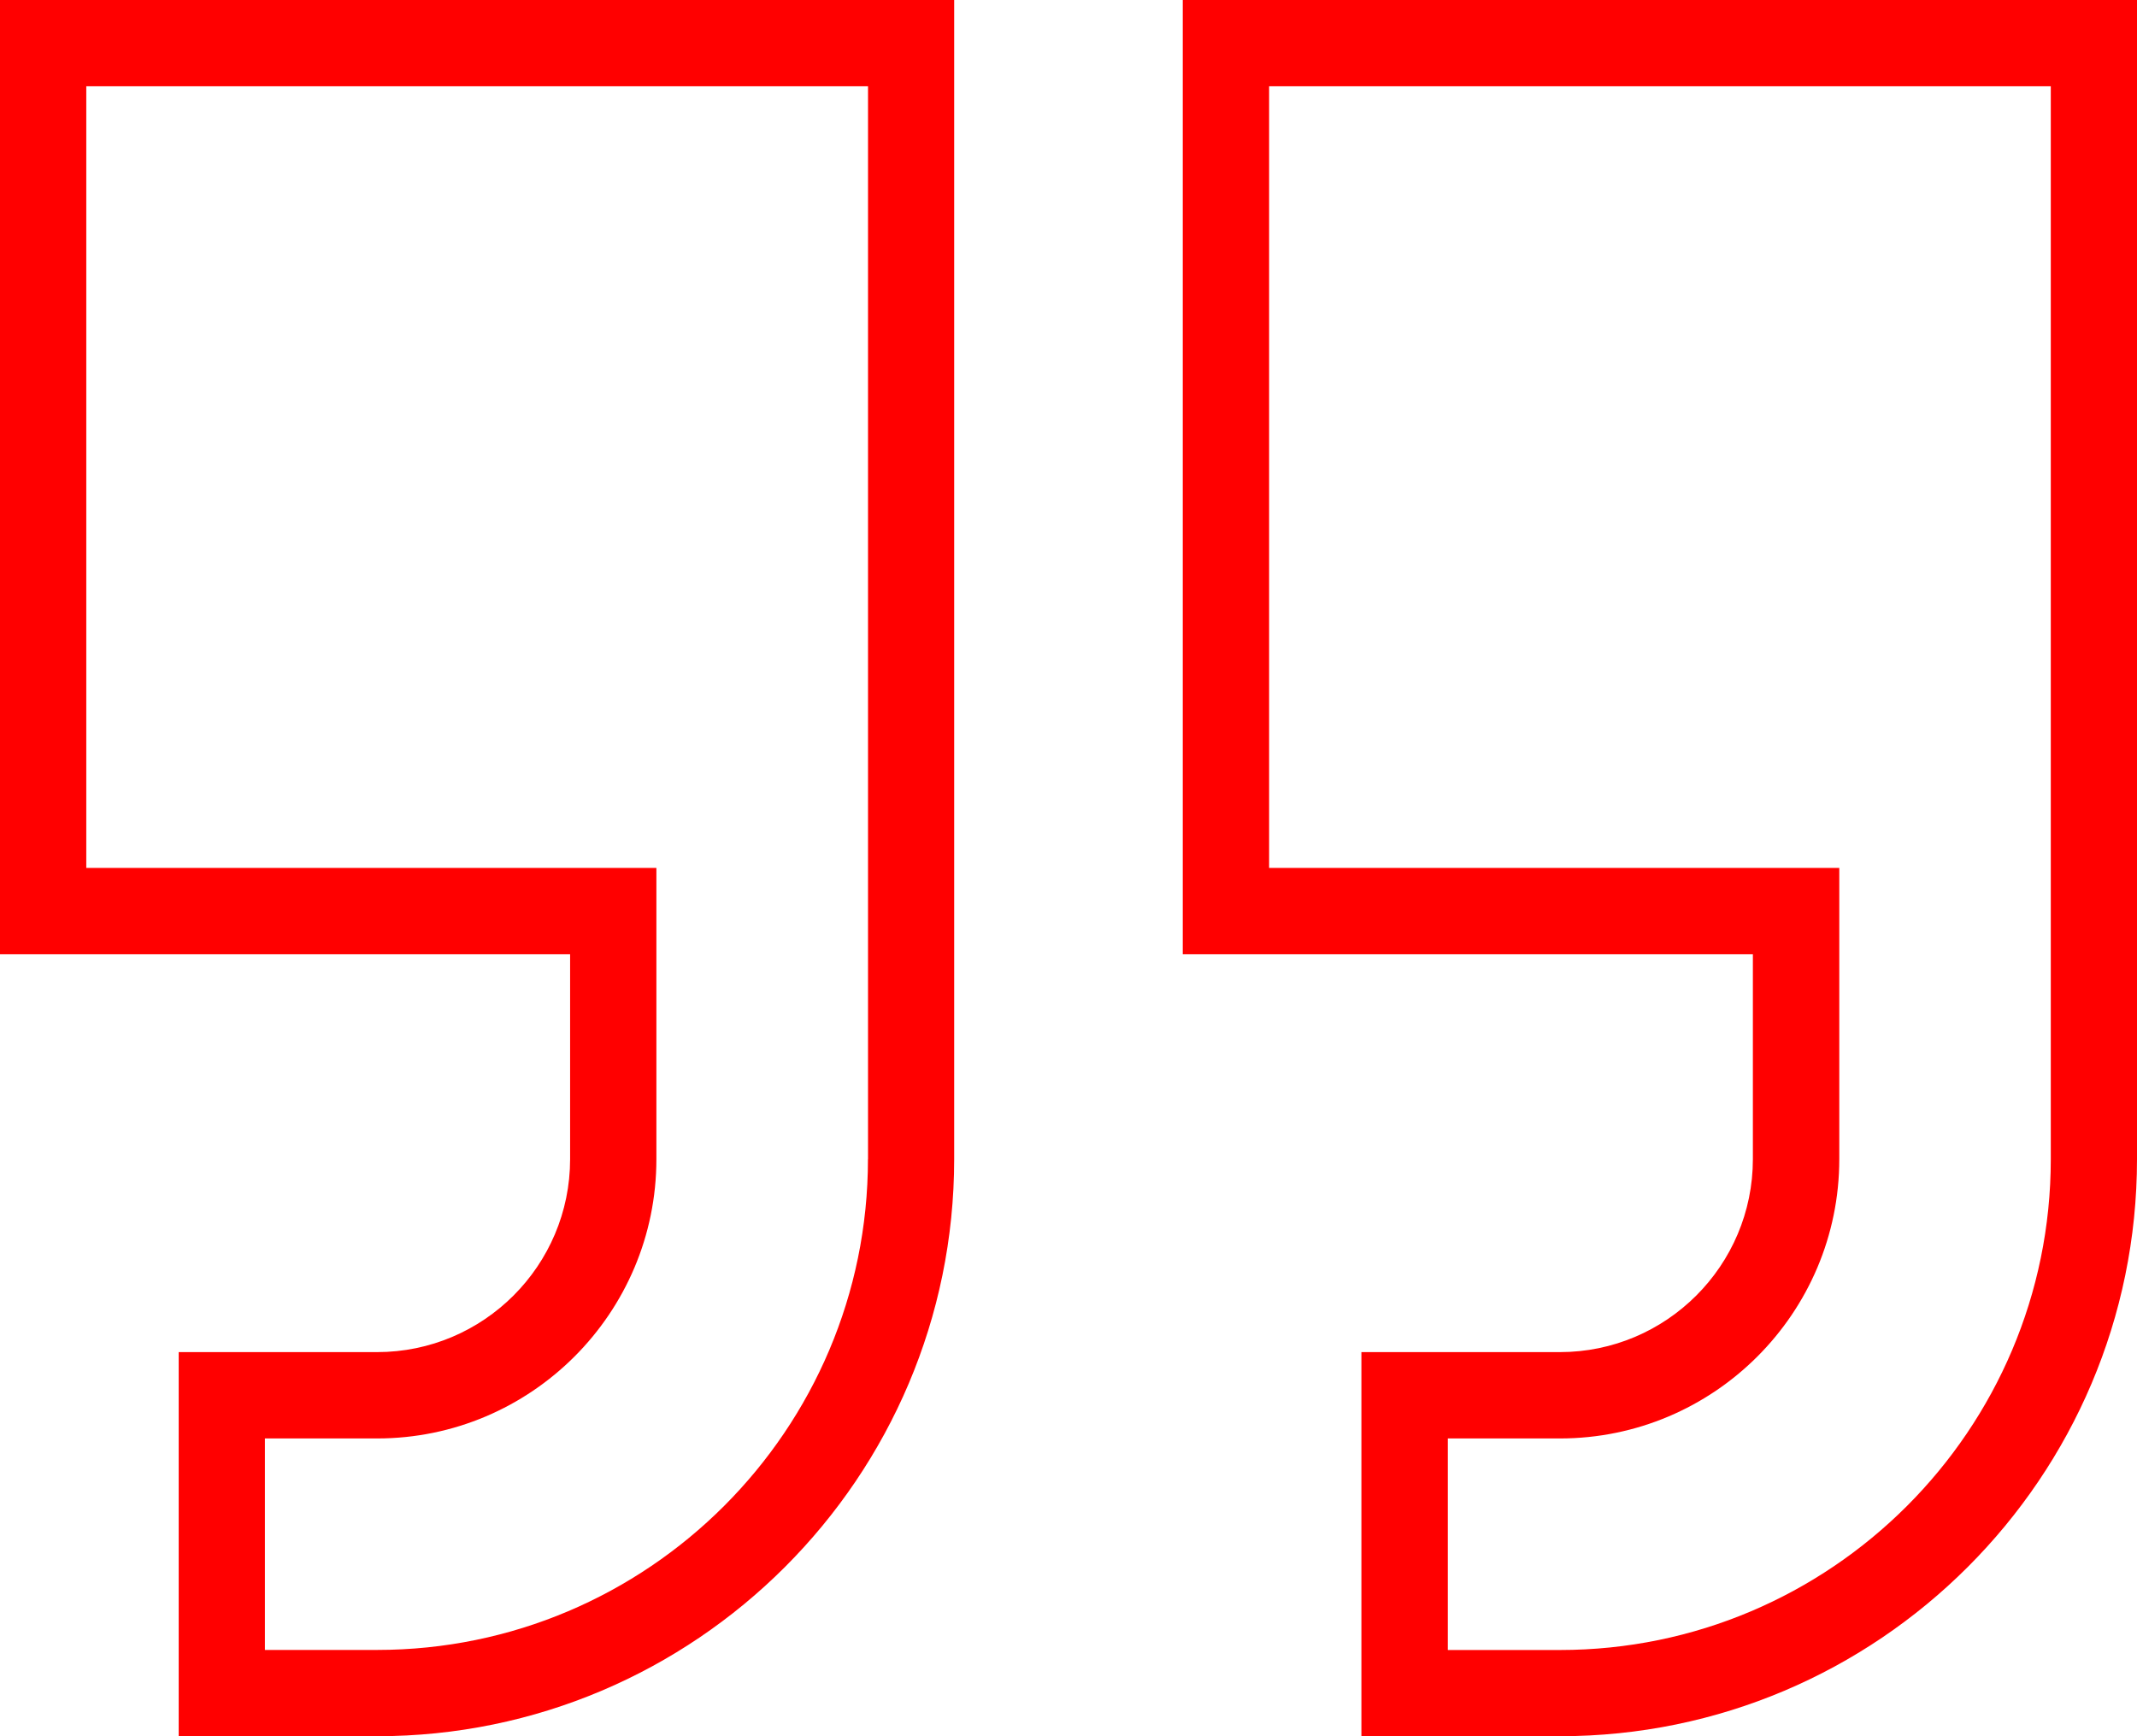
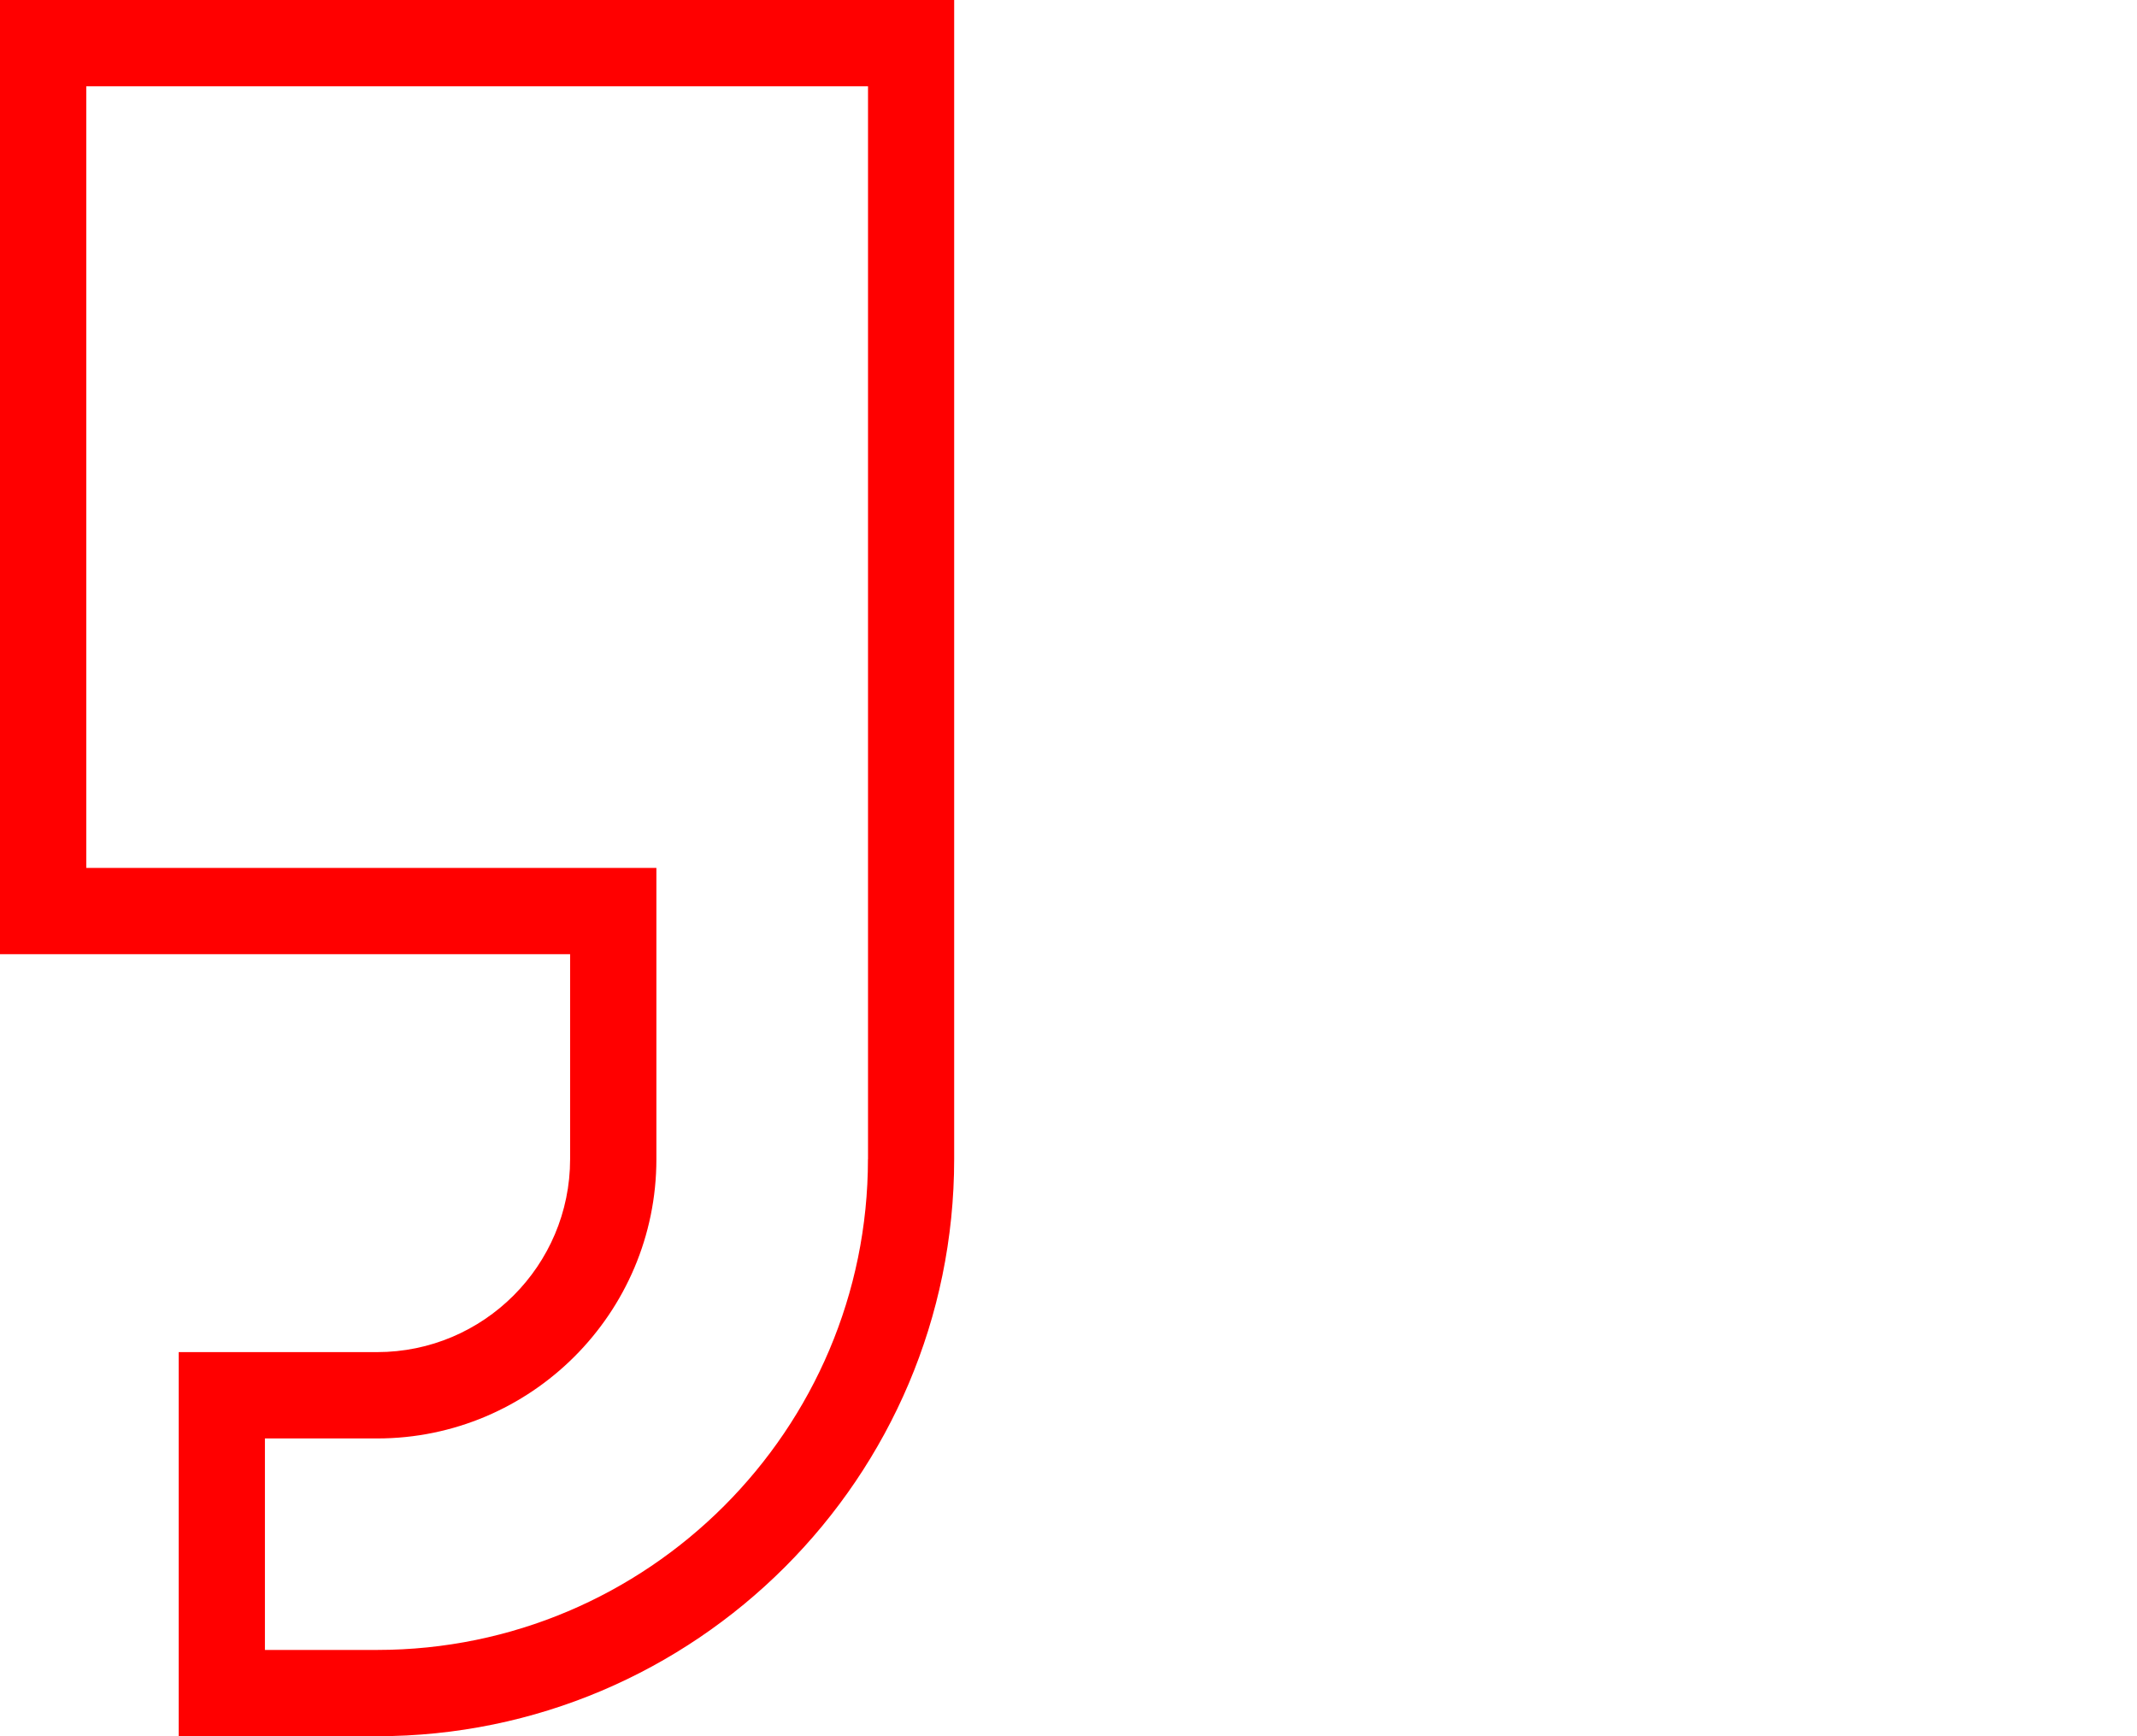
<svg xmlns="http://www.w3.org/2000/svg" id="Ebene_1" data-name="Ebene 1" width="32" height="26" viewBox="0 0 32 26">
  <path d="M14.288,0H0v14.289h8.537v3.069c0,1.594-1.296,2.89-2.89,2.89h-2.971v5.752h2.971c4.765,0,8.641-3.877,8.641-8.642V0ZM12.997,17.358c0,4.053-3.297,7.35-7.35,7.35h-1.68v-3.167h1.68c2.306,0,4.182-1.877,4.182-4.183v-4.361H1.292V1.292h11.706v16.067Z" fill="red" />
-   <path d="M32,17.358V0h-14.289v14.289h8.537v3.069c0,1.594-1.296,2.89-2.89,2.89h-2.972v5.752h2.972c4.765,0,8.642-3.877,8.642-8.642ZM21.68,21.541h1.679c2.306,0,4.183-1.877,4.183-4.183v-4.361h-8.538V1.292h11.705v16.067c0,4.053-3.297,7.35-7.35,7.35h-1.679v-3.167Z" fill="red" />
</svg>